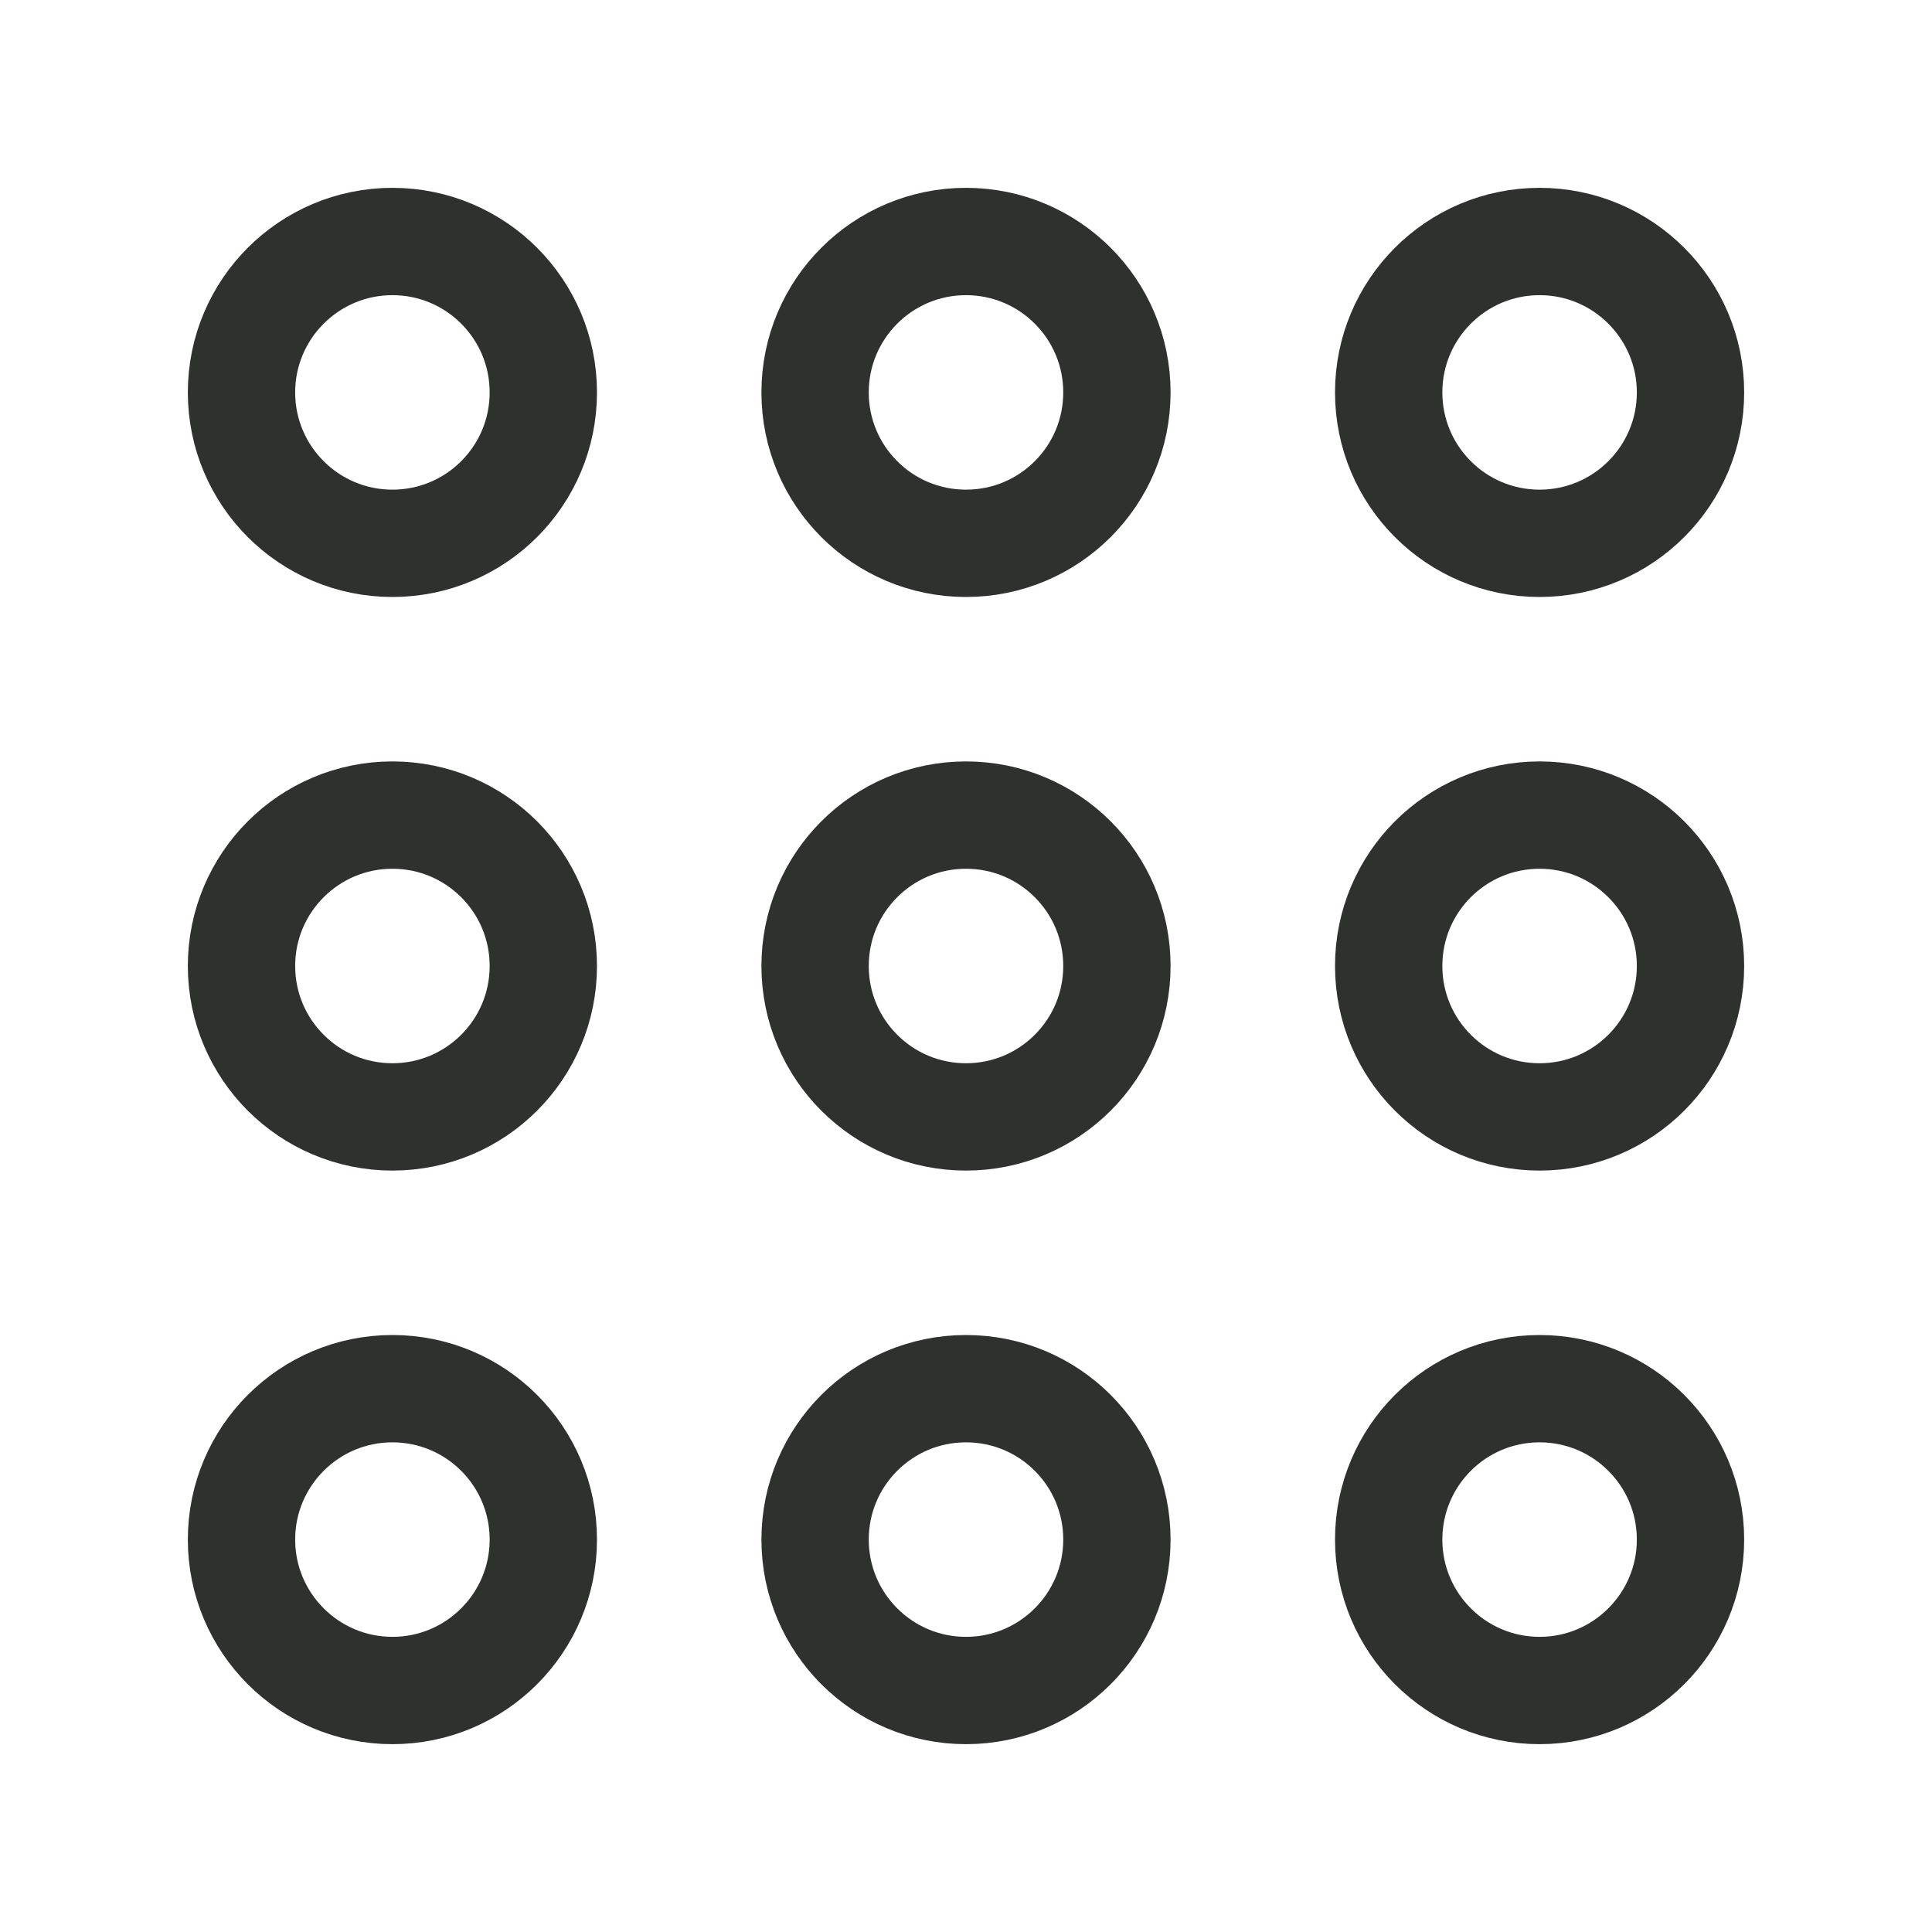
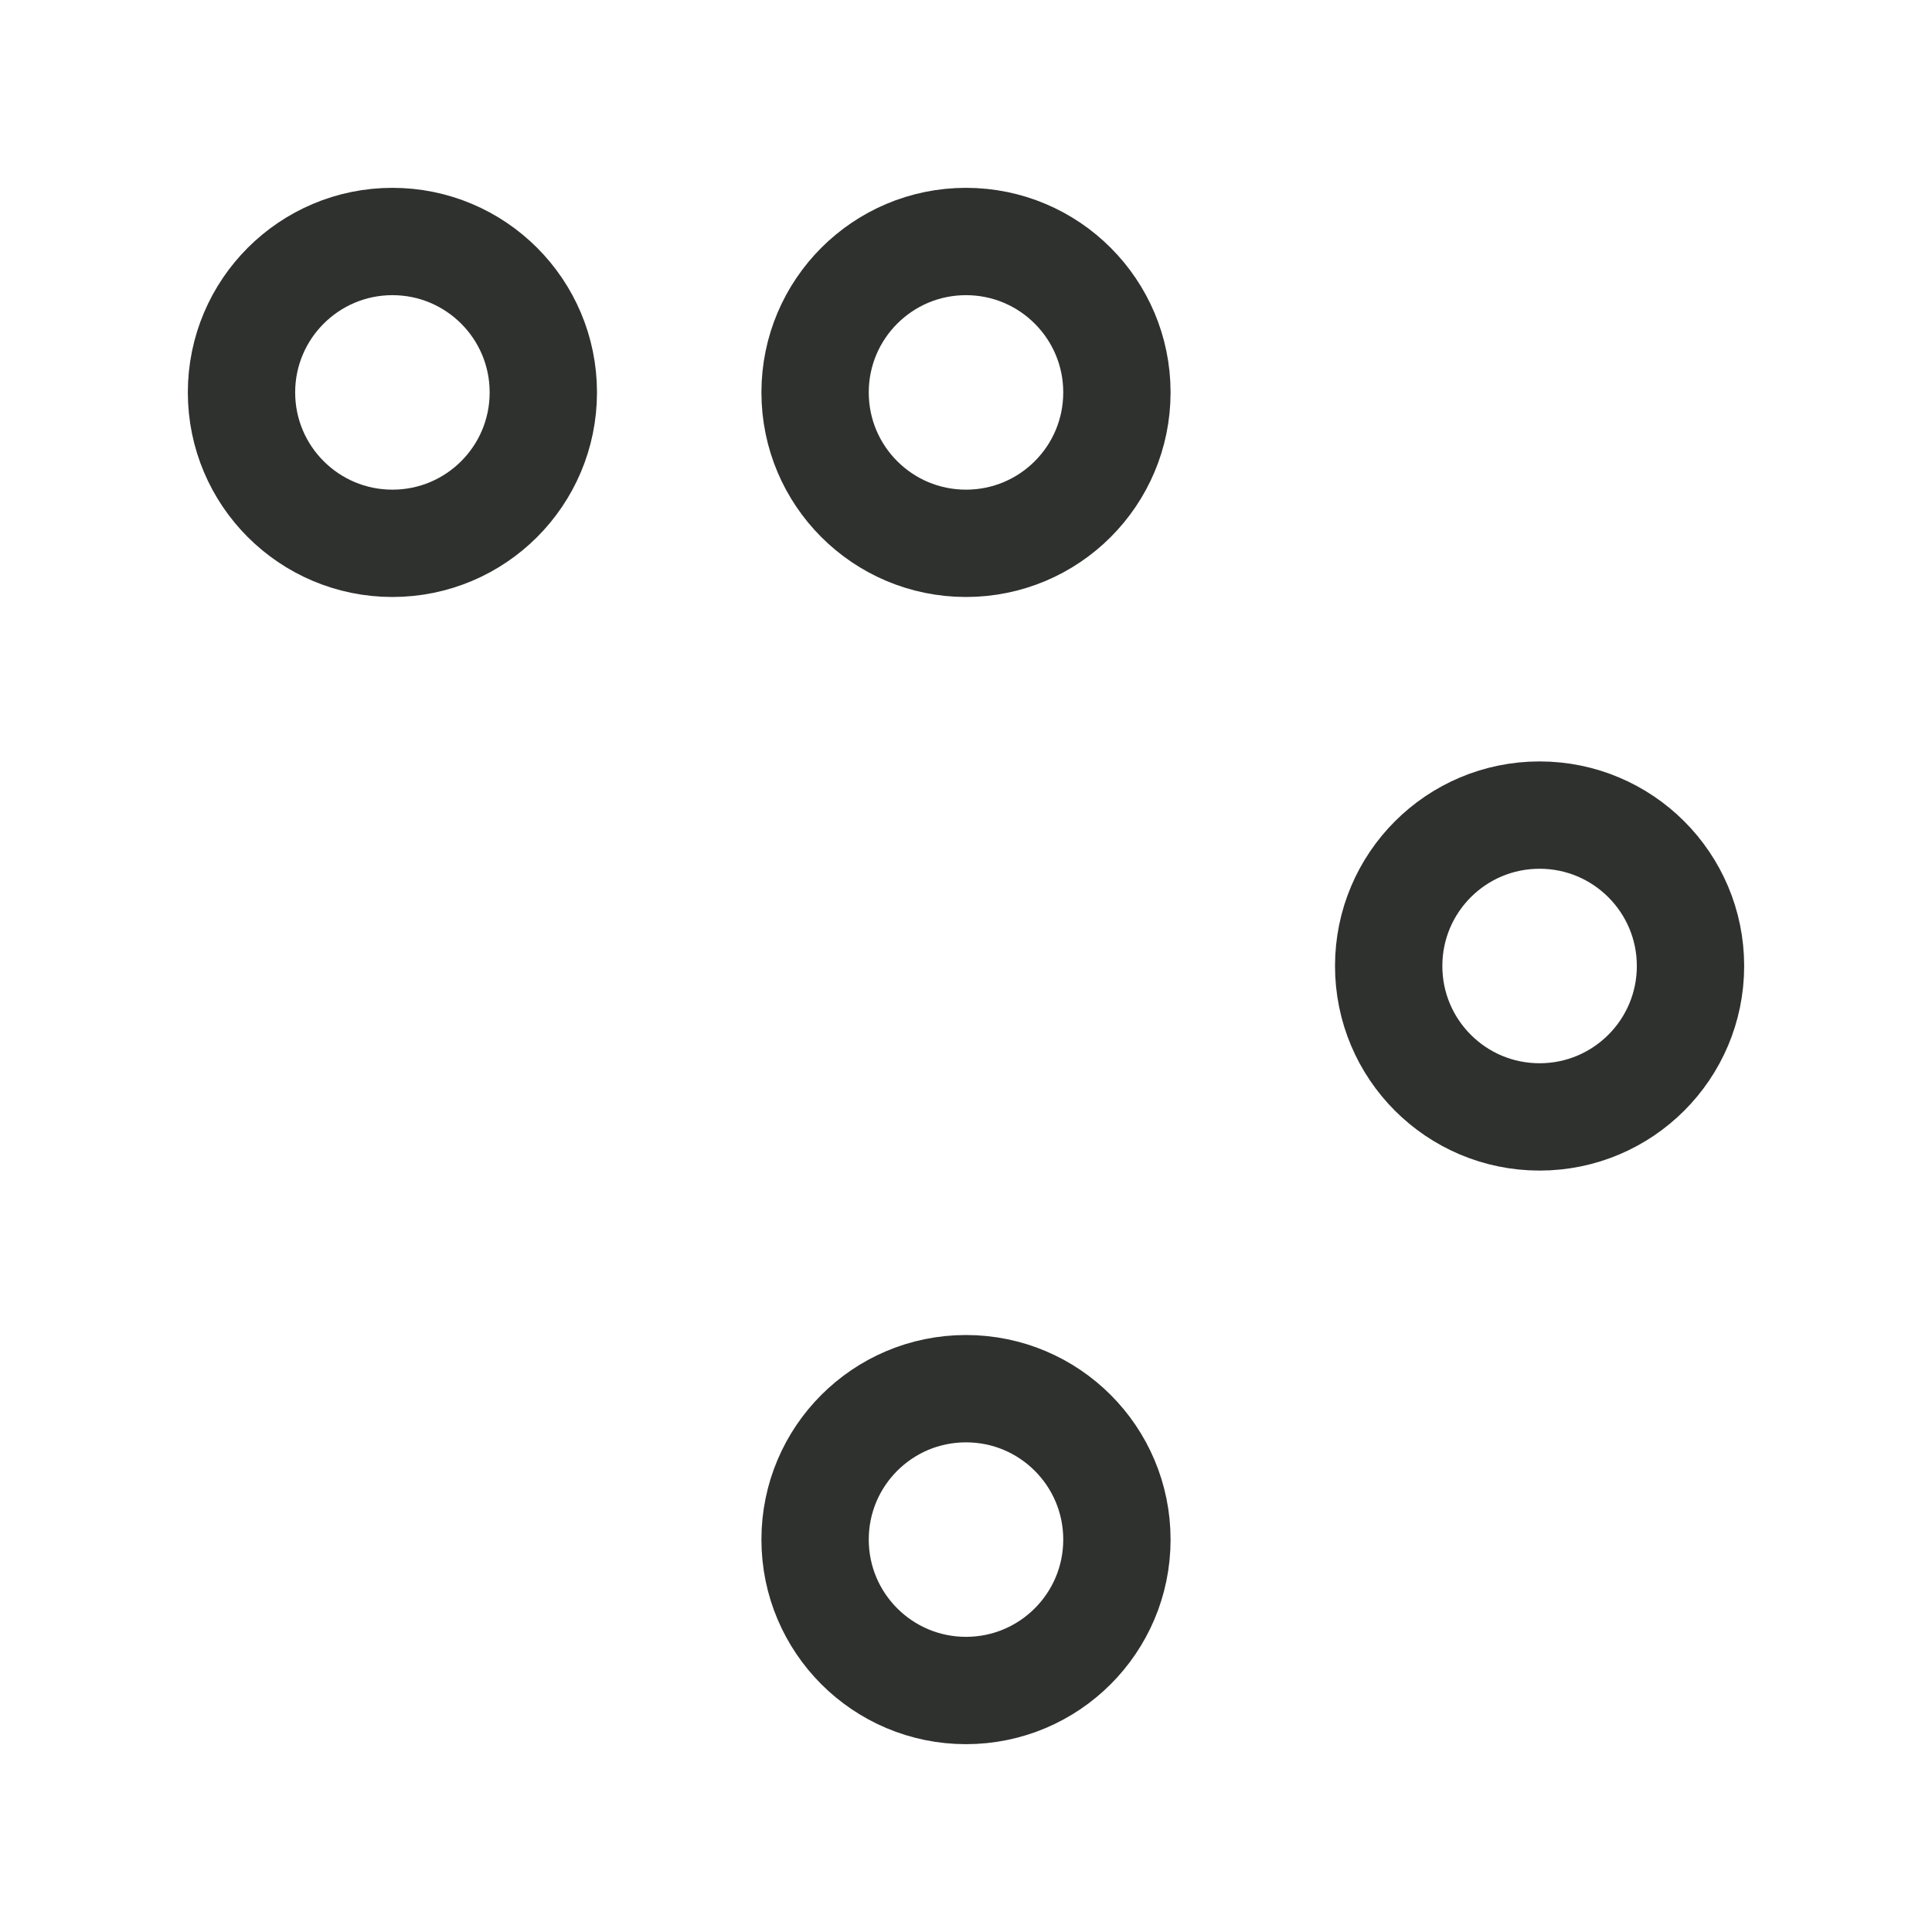
<svg xmlns="http://www.w3.org/2000/svg" width="18" height="18" viewBox="0 0 18 18" fill="none">
  <path d="M5.062 3.656C5.062 2.88 4.433 2.25 3.656 2.25C2.88 2.25 2.25 2.88 2.25 3.656C2.25 4.433 2.88 5.062 3.656 5.062C4.433 5.062 5.062 4.433 5.062 3.656Z" stroke="#2F312F" stroke-miterlimit="10" />
  <path d="M10.406 3.656C10.406 2.88 9.777 2.25 9 2.25C8.223 2.25 7.594 2.88 7.594 3.656C7.594 4.433 8.223 5.062 9 5.062C9.777 5.062 10.406 4.433 10.406 3.656Z" stroke="#2F312F" stroke-miterlimit="10" />
-   <path d="M15.75 3.656C15.75 2.88 15.12 2.25 14.344 2.25C13.567 2.25 12.938 2.88 12.938 3.656C12.938 4.433 13.567 5.062 14.344 5.062C15.12 5.062 15.75 4.433 15.75 3.656Z" stroke="#2F312F" stroke-miterlimit="10" />
-   <path d="M5.062 9C5.062 8.223 4.433 7.594 3.656 7.594C2.88 7.594 2.25 8.223 2.25 9C2.25 9.777 2.88 10.406 3.656 10.406C4.433 10.406 5.062 9.777 5.062 9Z" stroke="#2F312F" stroke-miterlimit="10" />
-   <path d="M10.406 9C10.406 8.223 9.777 7.594 9 7.594C8.223 7.594 7.594 8.223 7.594 9C7.594 9.777 8.223 10.406 9 10.406C9.777 10.406 10.406 9.777 10.406 9Z" stroke="#2F312F" stroke-miterlimit="10" />
  <path d="M15.75 9C15.75 8.223 15.12 7.594 14.344 7.594C13.567 7.594 12.938 8.223 12.938 9C12.938 9.777 13.567 10.406 14.344 10.406C15.12 10.406 15.75 9.777 15.75 9Z" stroke="#2F312F" stroke-miterlimit="10" />
-   <path d="M5.062 14.344C5.062 13.567 4.433 12.938 3.656 12.938C2.88 12.938 2.25 13.567 2.25 14.344C2.25 15.12 2.88 15.75 3.656 15.75C4.433 15.75 5.062 15.12 5.062 14.344Z" stroke="#2F312F" stroke-miterlimit="10" />
  <path d="M10.406 14.344C10.406 13.567 9.777 12.938 9 12.938C8.223 12.938 7.594 13.567 7.594 14.344C7.594 15.12 8.223 15.75 9 15.75C9.777 15.75 10.406 15.12 10.406 14.344Z" stroke="#2F312F" stroke-miterlimit="10" />
-   <path d="M15.75 14.344C15.75 13.567 15.12 12.938 14.344 12.938C13.567 12.938 12.938 13.567 12.938 14.344C12.938 15.12 13.567 15.75 14.344 15.75C15.12 15.75 15.75 15.12 15.75 14.344Z" stroke="#2F312F" stroke-miterlimit="10" />
</svg>